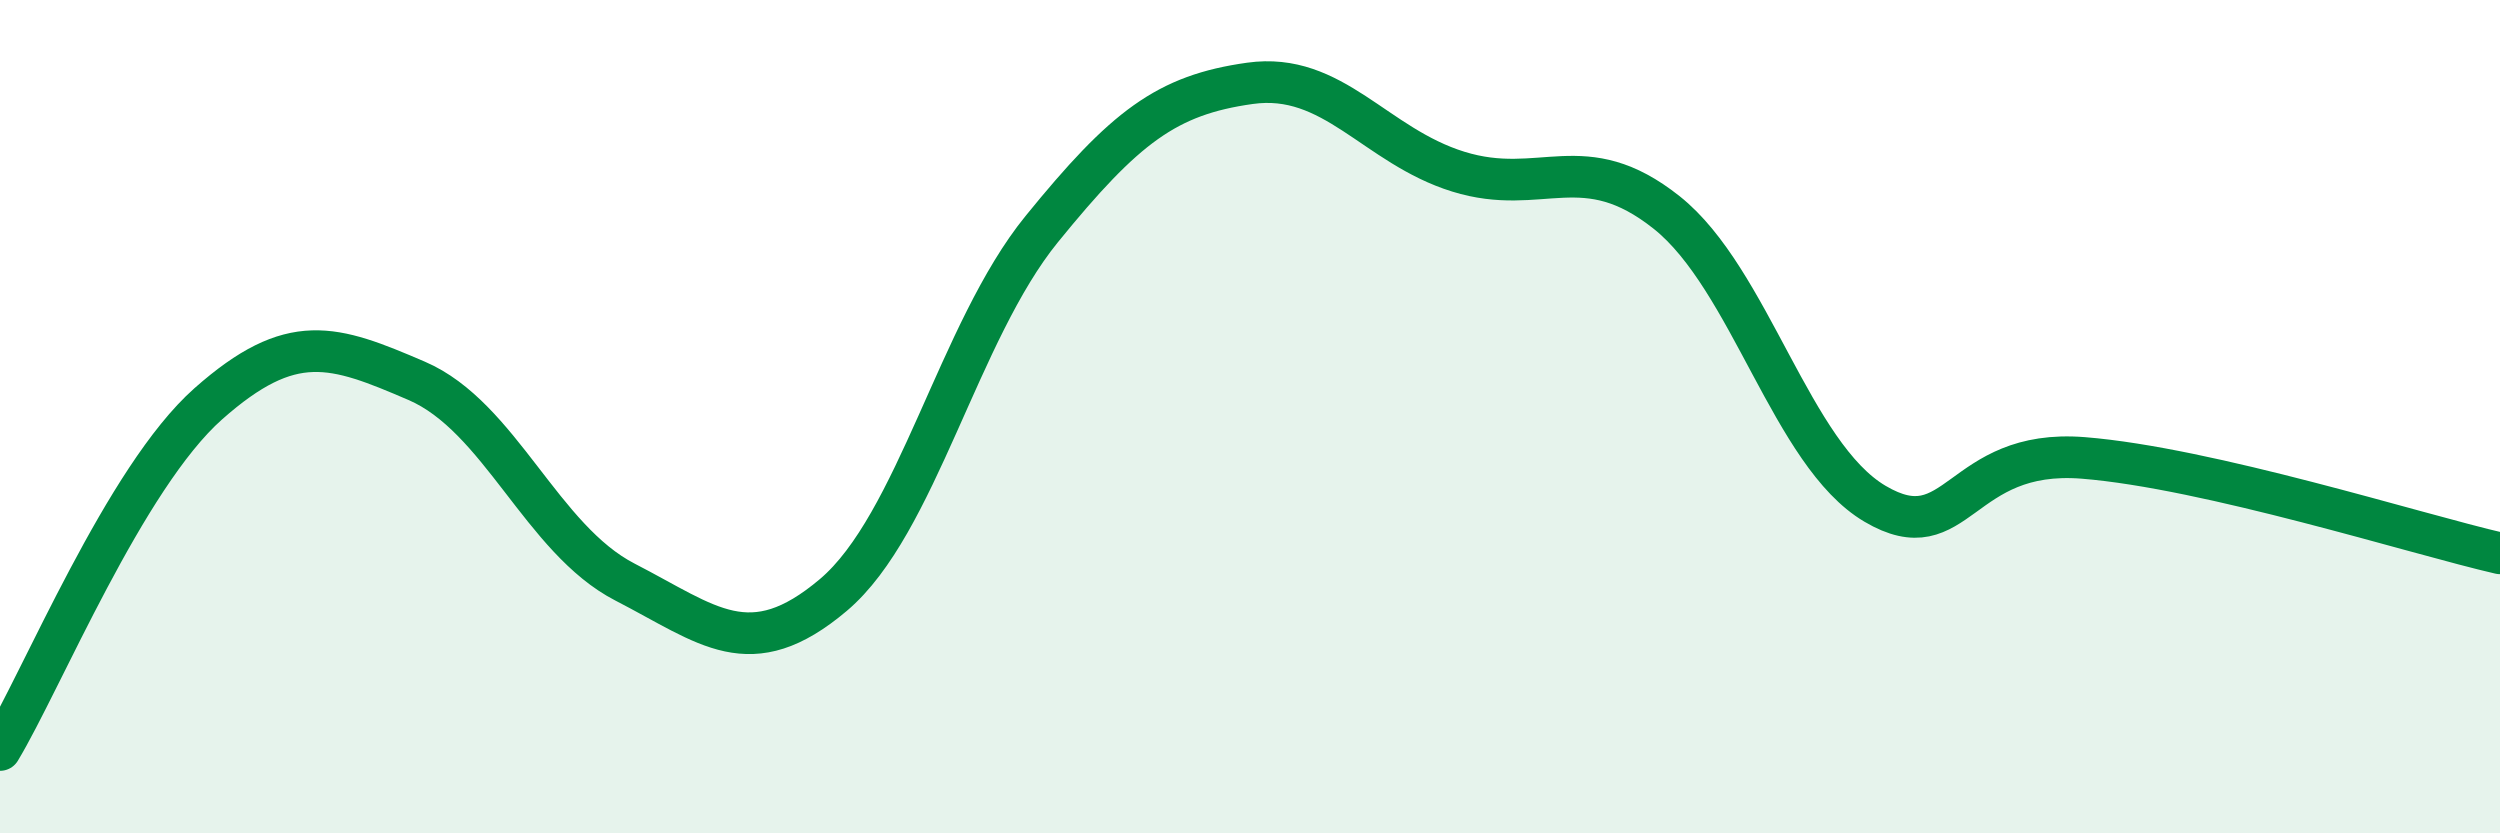
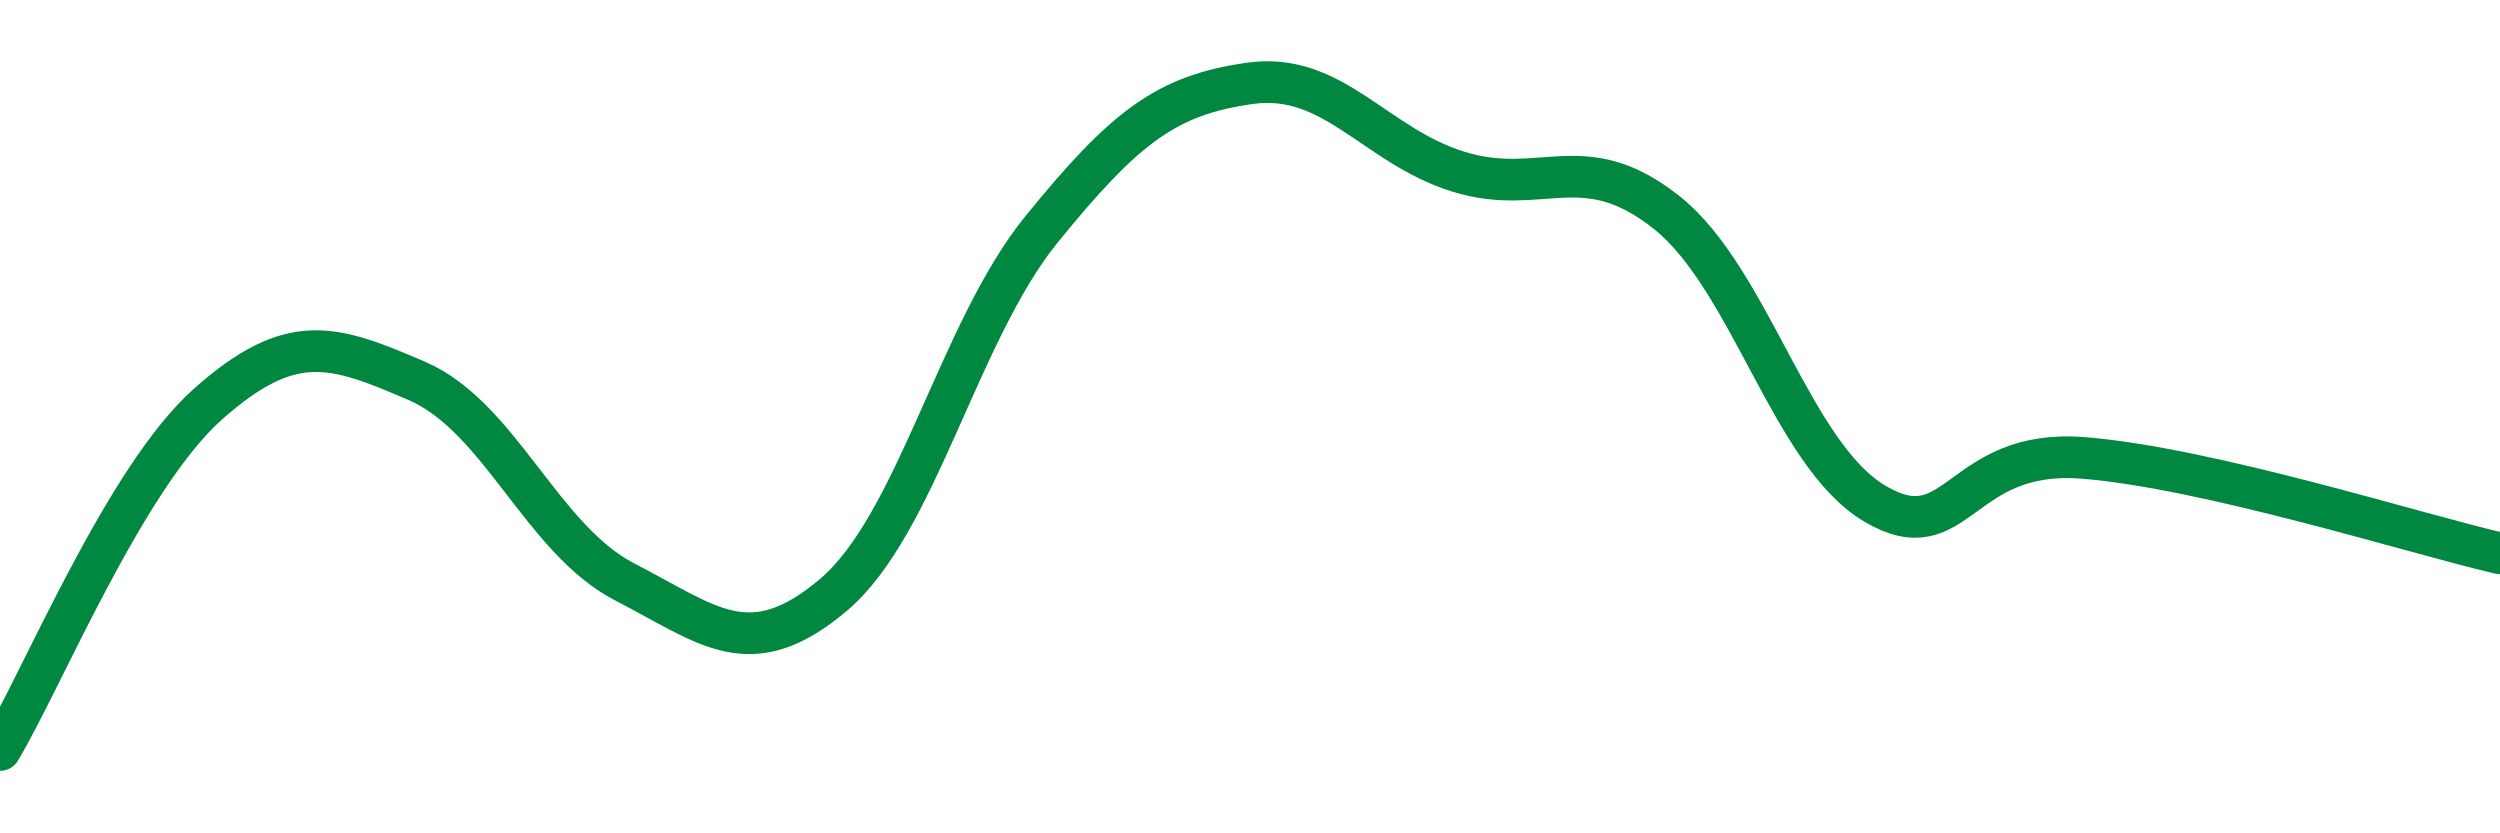
<svg xmlns="http://www.w3.org/2000/svg" width="60" height="20" viewBox="0 0 60 20">
-   <path d="M 0,18 C 1,16.34 3,11.46 5,9.69 C 7,7.92 8,8.28 10,9.14 C 12,10 13,12.94 15,13.97 C 17,15 18,15.97 20,14.28 C 22,12.59 23,7.96 25,5.5 C 27,3.04 28,2.28 30,2 C 32,1.72 33,3.5 35,4.12 C 37,4.74 38,3.51 40,5.1 C 42,6.69 43,10.91 45,12.09 C 47,13.27 47,10.75 50,10.99 C 53,11.23 58,12.82 60,13.28L60 20L0 20Z" fill="#008740" opacity="0.1" stroke-linecap="round" stroke-linejoin="round" />
  <path d="M 0,18 C 1,16.34 3,11.46 5,9.69 C 7,7.92 8,8.28 10,9.14 C 12,10 13,12.94 15,13.97 C 17,15 18,15.97 20,14.28 C 22,12.59 23,7.96 25,5.5 C 27,3.04 28,2.28 30,2 C 32,1.72 33,3.5 35,4.12 C 37,4.74 38,3.51 40,5.1 C 42,6.69 43,10.91 45,12.09 C 47,13.27 47,10.75 50,10.99 C 53,11.23 58,12.82 60,13.28" stroke="#008740" stroke-width="1" fill="none" stroke-linecap="round" stroke-linejoin="round" />
</svg>